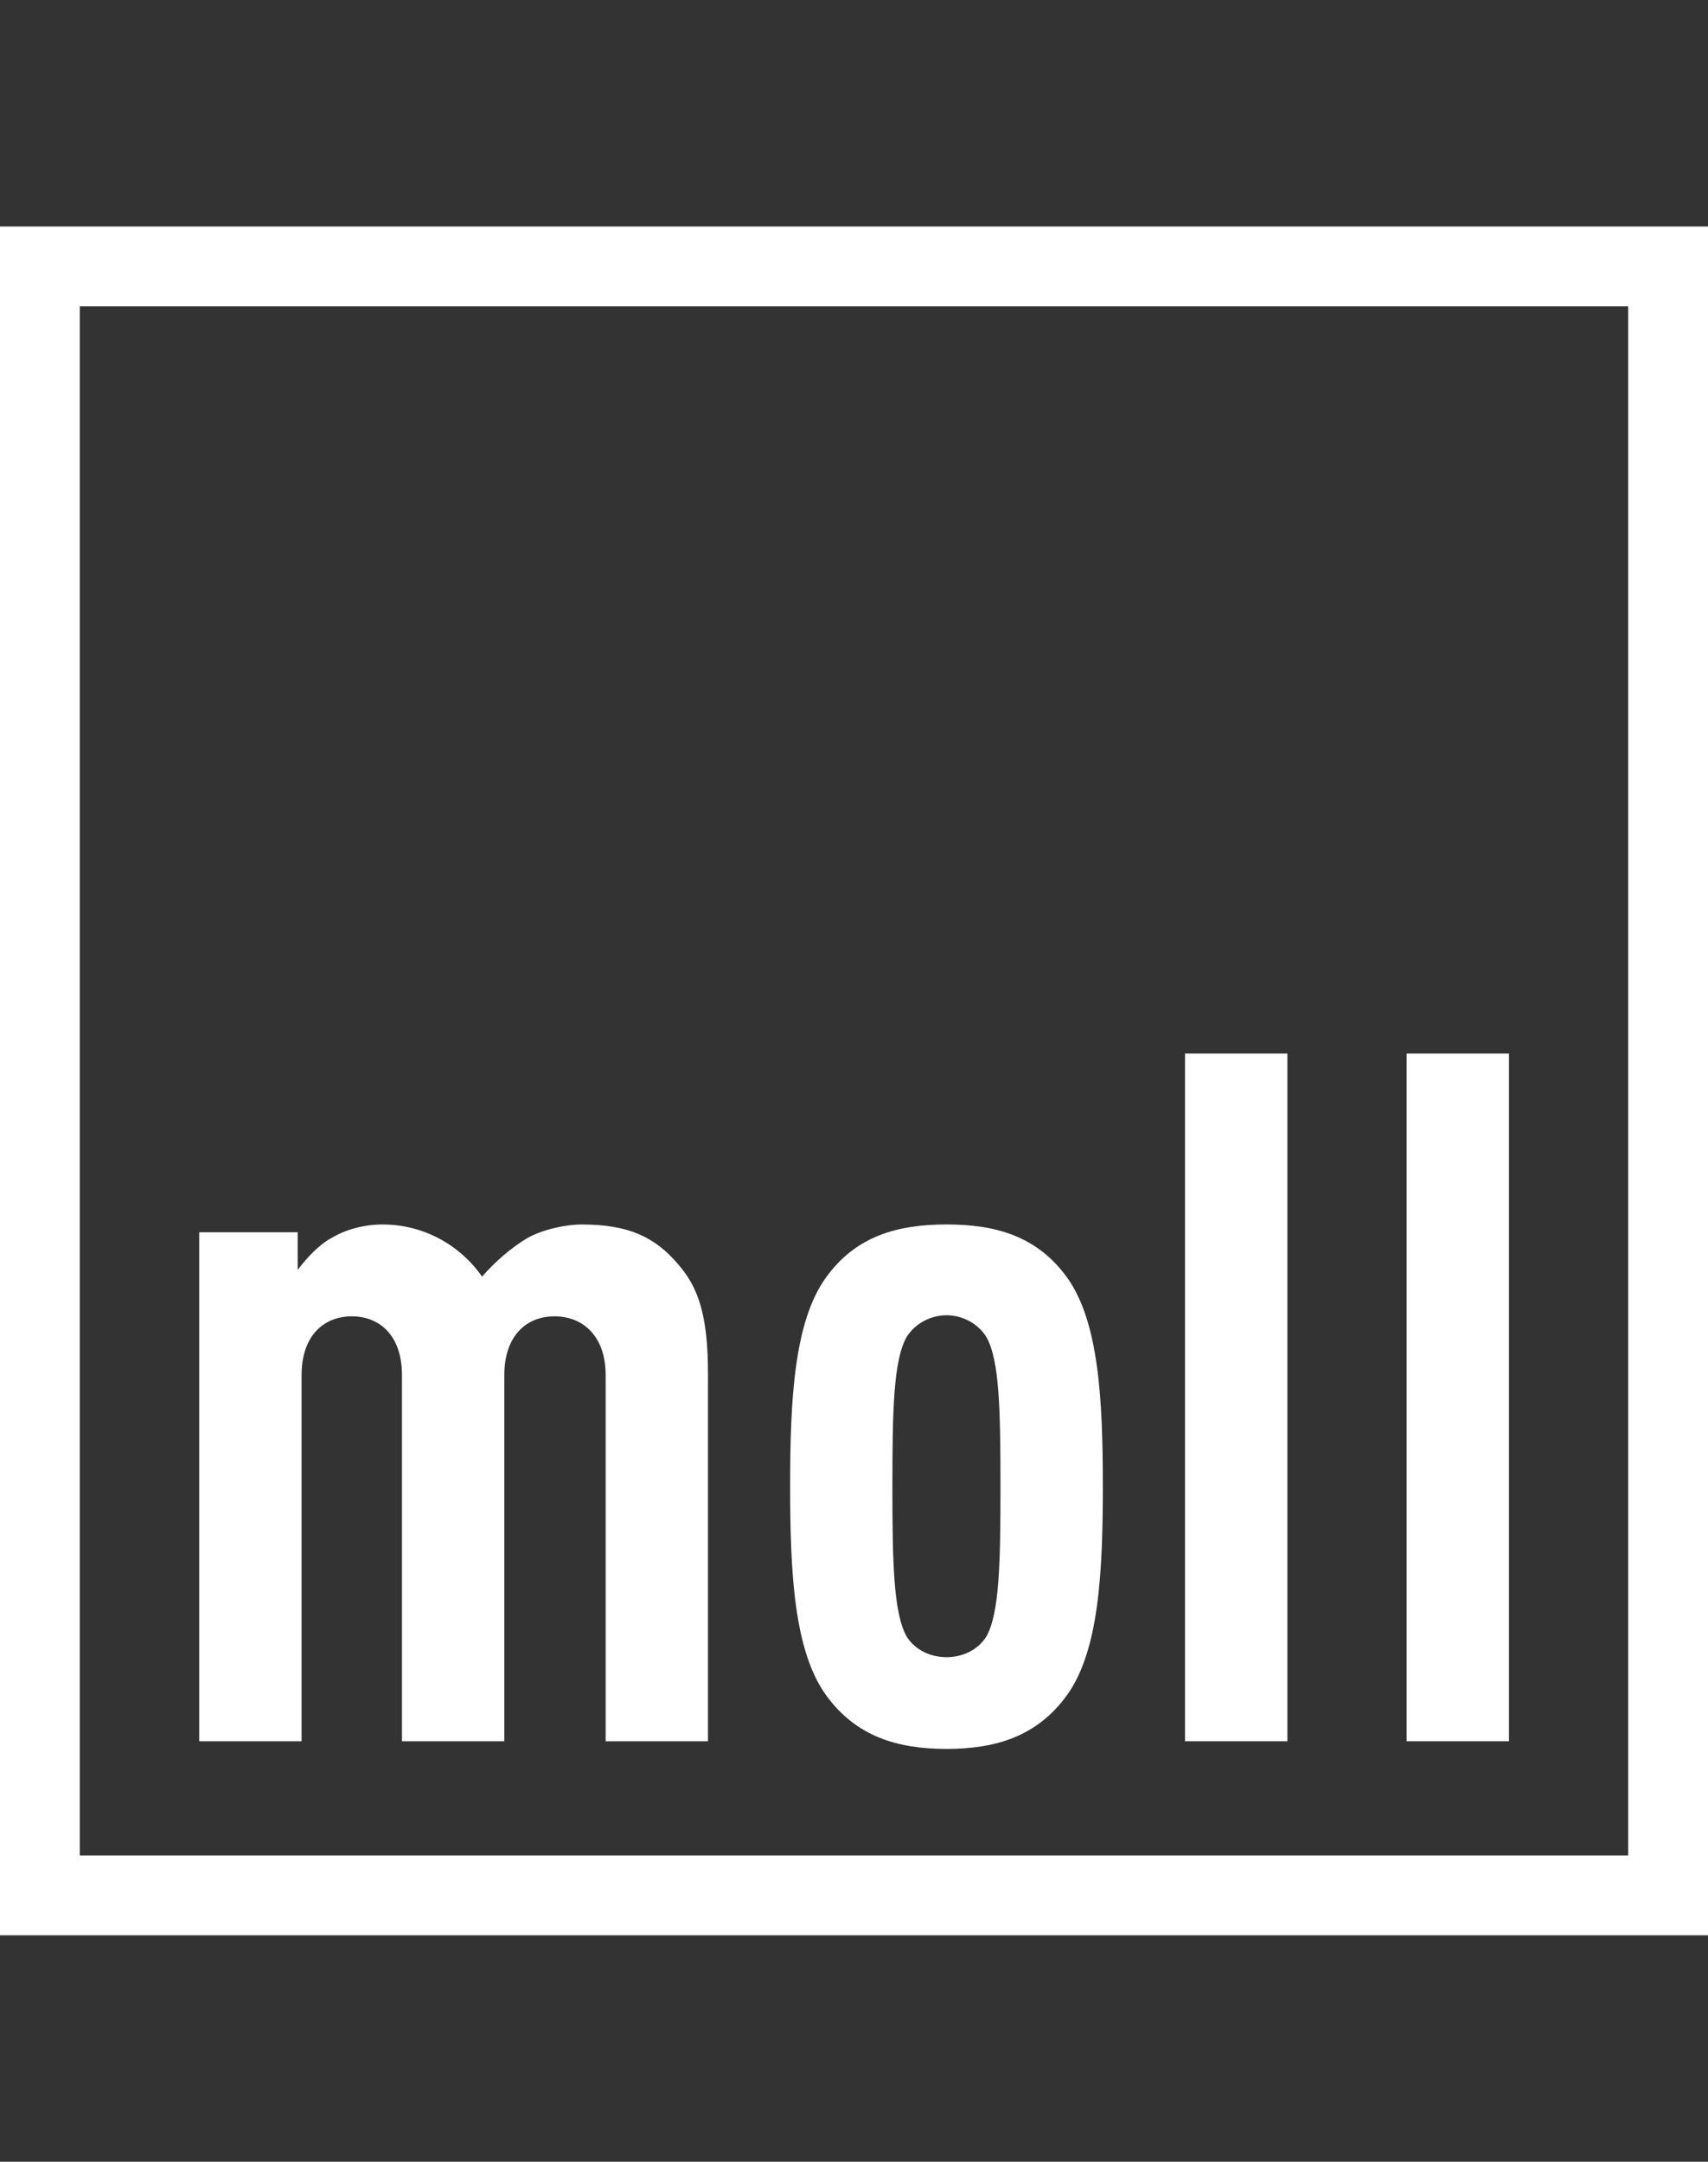
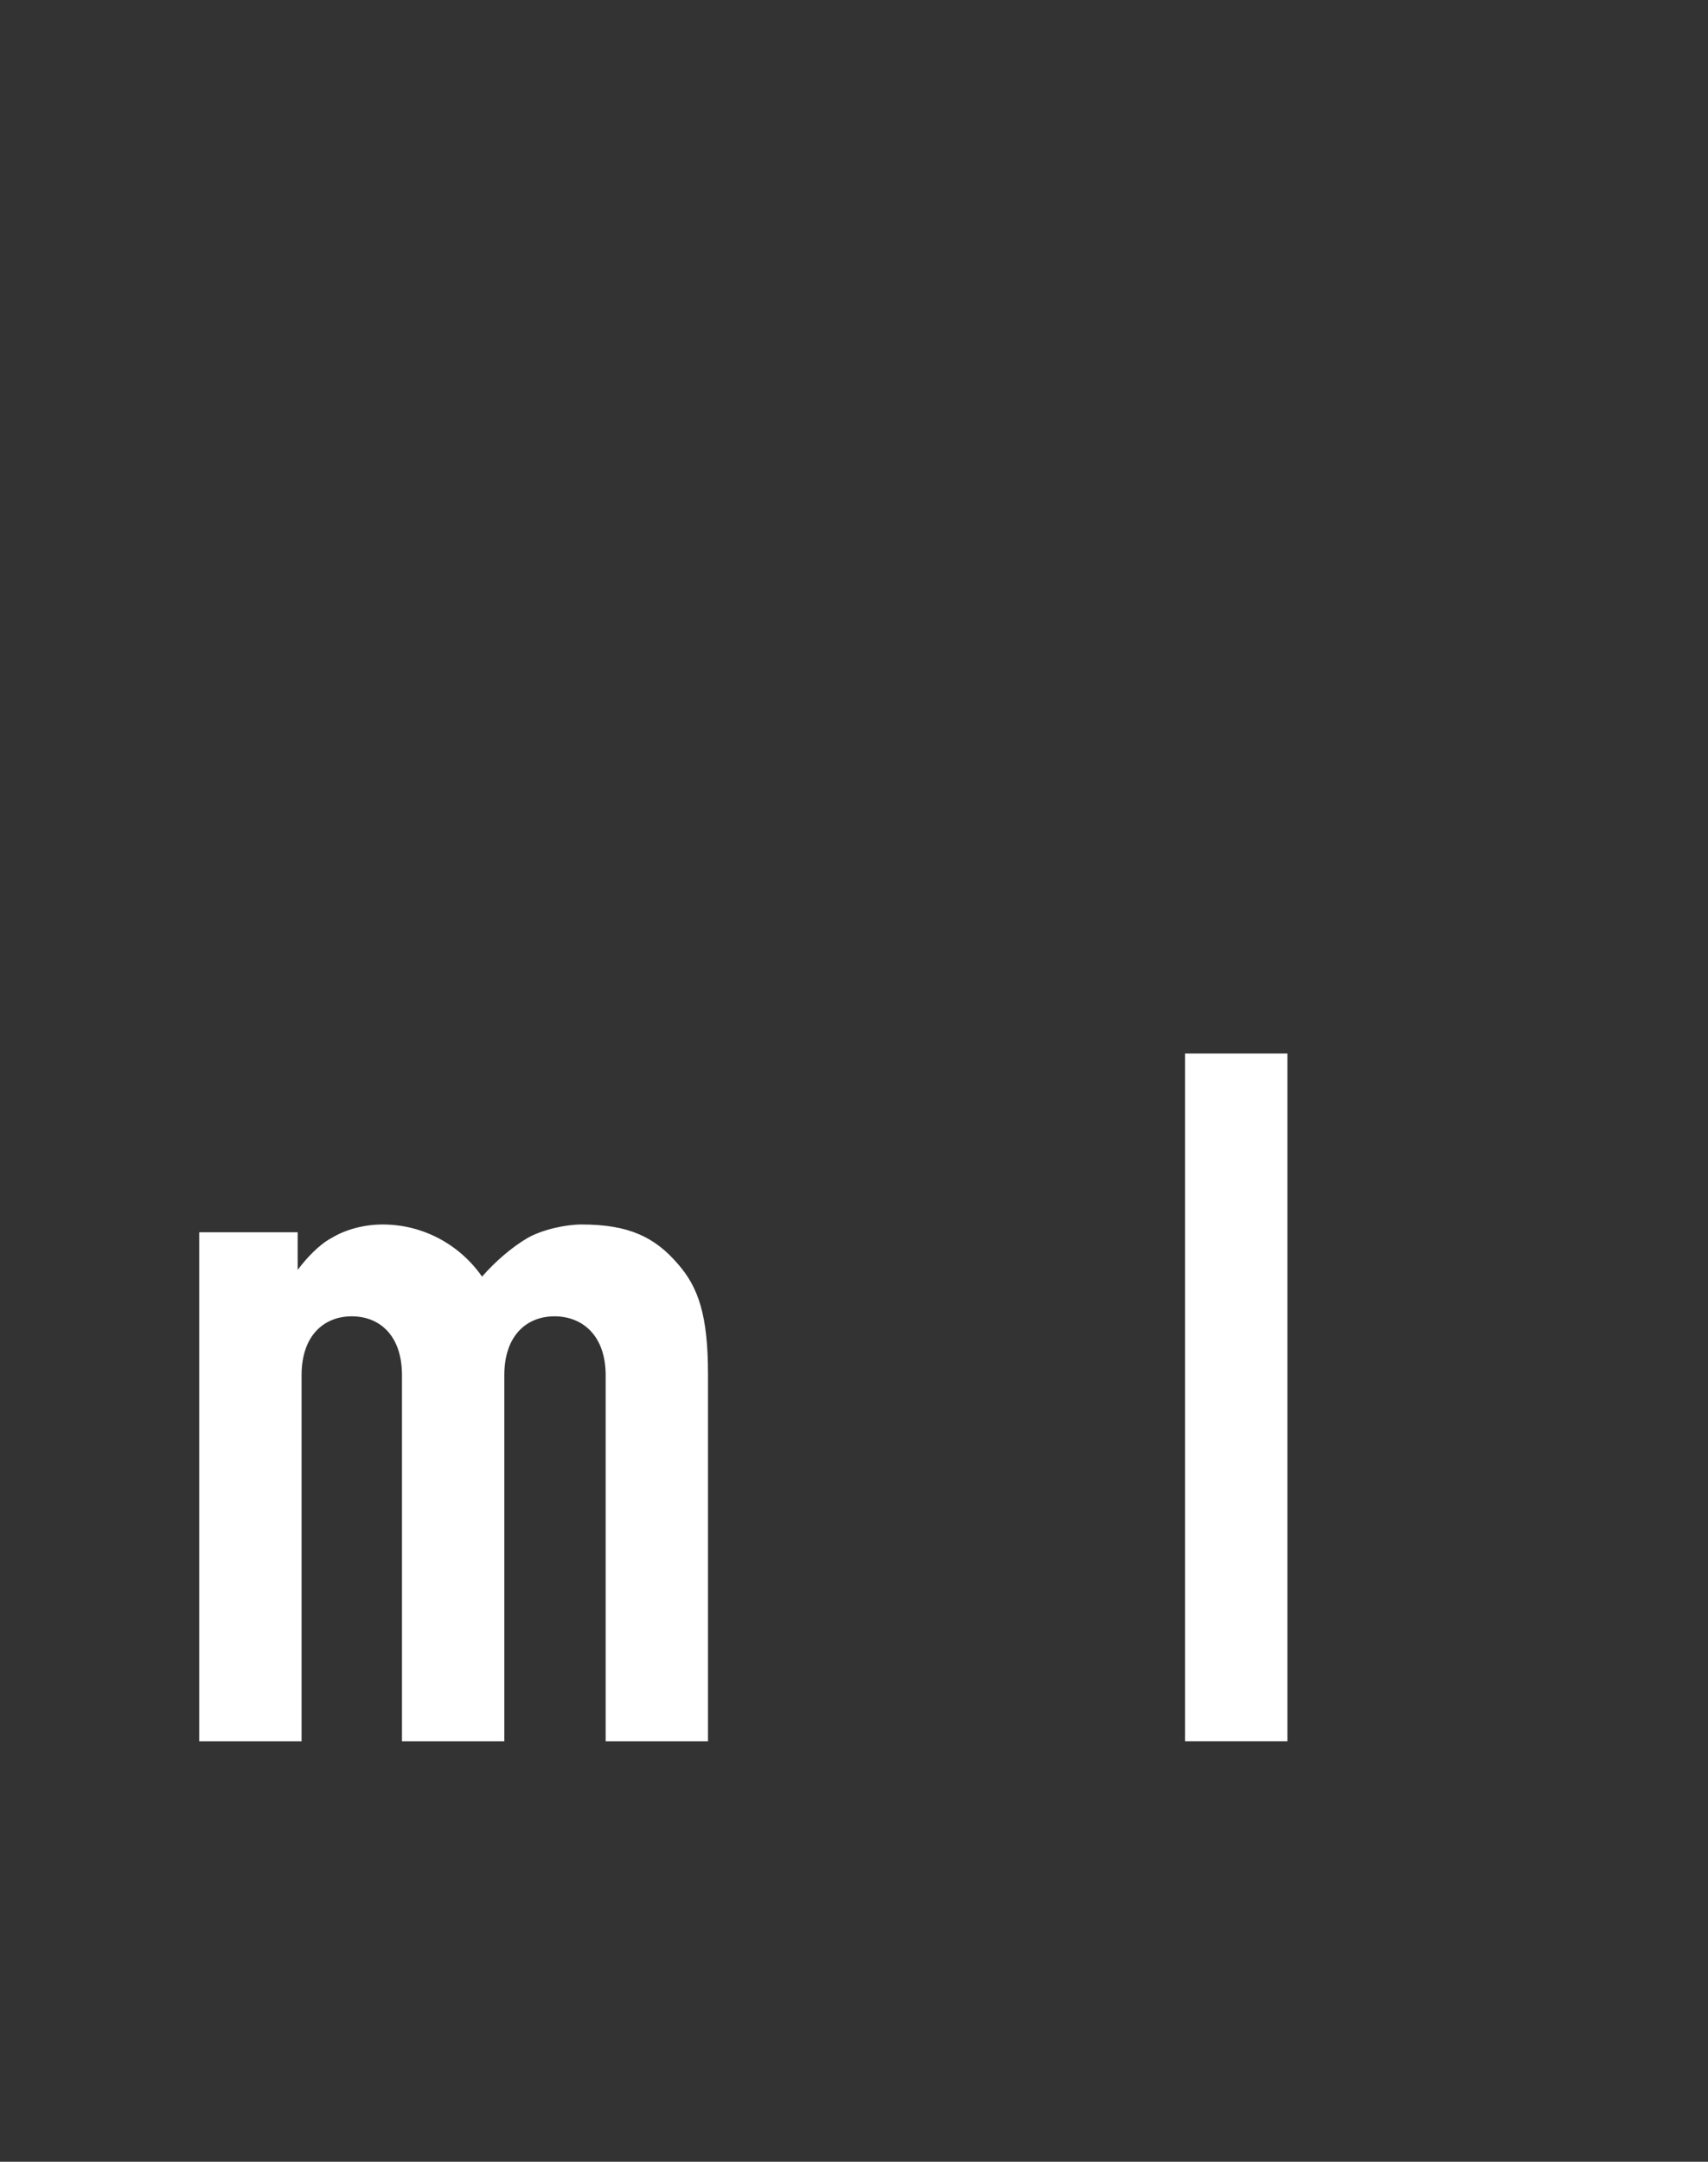
<svg xmlns="http://www.w3.org/2000/svg" version="1.1" id="Layer_1" x="0px" y="0px" width="83px" height="105px" viewBox="0 0 83 105" enable-background="new 0 0 83 105" xml:space="preserve">
  <rect x="0" y="0" width="83" height="105" fill="#333333" stroke="none" />
-   <path fill="#FFFFFF" d="M0,11v83h83V11H0L0,11z M79.122,14.88c0,4.538,0,70.708,0,75.243c-4.54,0-70.707,0-75.245,0  c0-4.771,0-70.475,0-75.243C8.416,14.88,74.582,14.88,79.122,14.88L79.122,14.88z" />
  <path fill="#FFFFFF" d="M29.432,84.575v-17.78c0-1.922-1.125-2.859-2.486-2.859s-2.439,0.938-2.439,2.859v17.78h-4.973v-17.78  c0-1.922-1.079-2.859-2.44-2.859c-1.358,0-2.439,0.938-2.439,2.859v17.78H9.68V59.852h4.785v1.83  c0.423-0.566,1.033-1.224,1.643-1.55c0.705-0.423,1.596-0.657,2.488-0.657c1.969,0,3.751,0.983,4.829,2.533  c0.613-0.703,1.41-1.406,2.208-1.876c0.75-0.423,1.876-0.657,2.626-0.657c2.3,0,3.564,0.611,4.691,1.927  c0.986,1.127,1.455,2.482,1.455,5.348v17.826H29.432L29.432,84.575z" />
-   <path fill="#FFFFFF" d="M51.86,82.322c-1.453,2.019-3.472,2.625-5.862,2.625c-2.397,0-4.414-0.606-5.866-2.625  c-1.55-2.156-1.735-5.96-1.735-10.135s0.186-7.972,1.735-10.128c1.452-2.019,3.469-2.585,5.866-2.585  c2.391,0,4.409,0.566,5.862,2.585c1.544,2.156,1.732,5.953,1.732,10.128S53.404,80.166,51.86,82.322L51.86,82.322z M47.92,64.919  c-0.424-0.657-1.173-1.035-1.922-1.035c-0.755,0-1.504,0.378-1.928,1.035c-0.656,1.121-0.704,3.608-0.704,7.269  s0.048,6.194,0.704,7.32c0.424,0.658,1.173,0.984,1.928,0.984c0.749,0,1.498-0.326,1.922-0.984c0.657-1.126,0.697-3.66,0.697-7.32  S48.577,66.04,47.92,64.919L47.92,64.919z" />
  <polygon fill="#FFFFFF" points="57.585,84.575 57.585,51.172 62.561,51.172 62.561,84.575 57.585,84.575 " />
-   <polygon fill="#FFFFFF" points="68.354,84.575 68.354,51.172 73.329,51.172 73.329,84.575 68.354,84.575 " />
</svg>